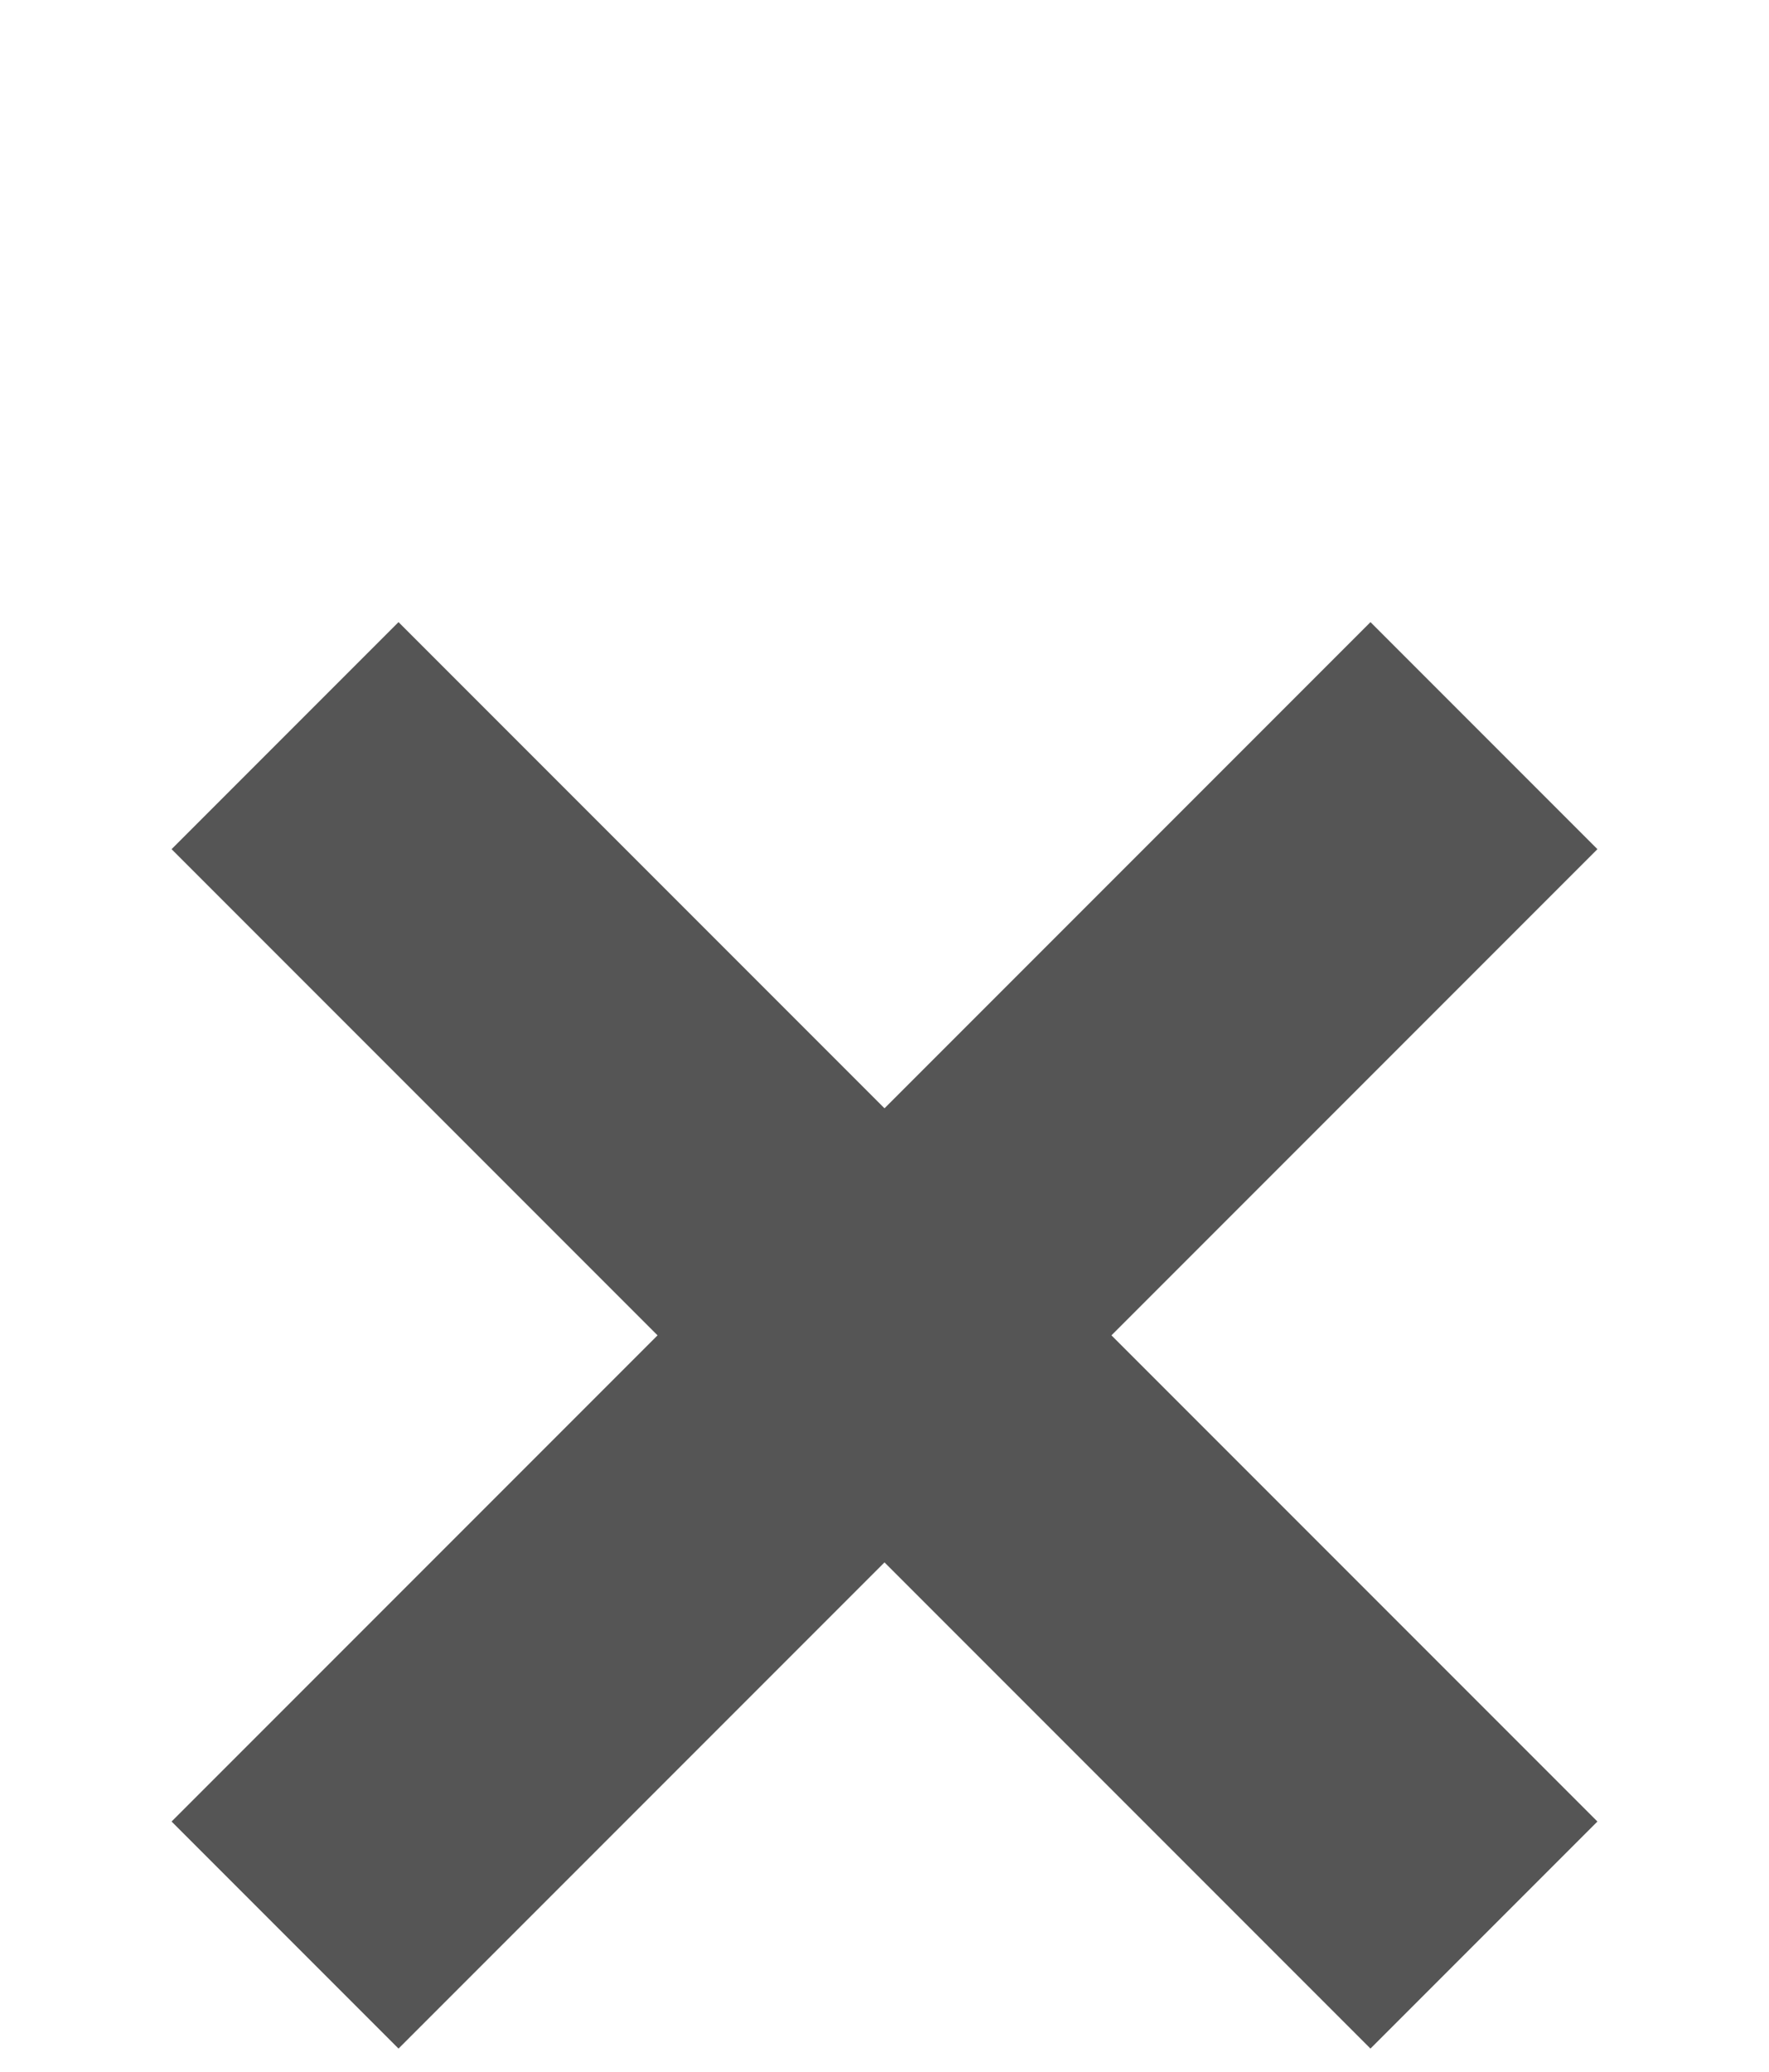
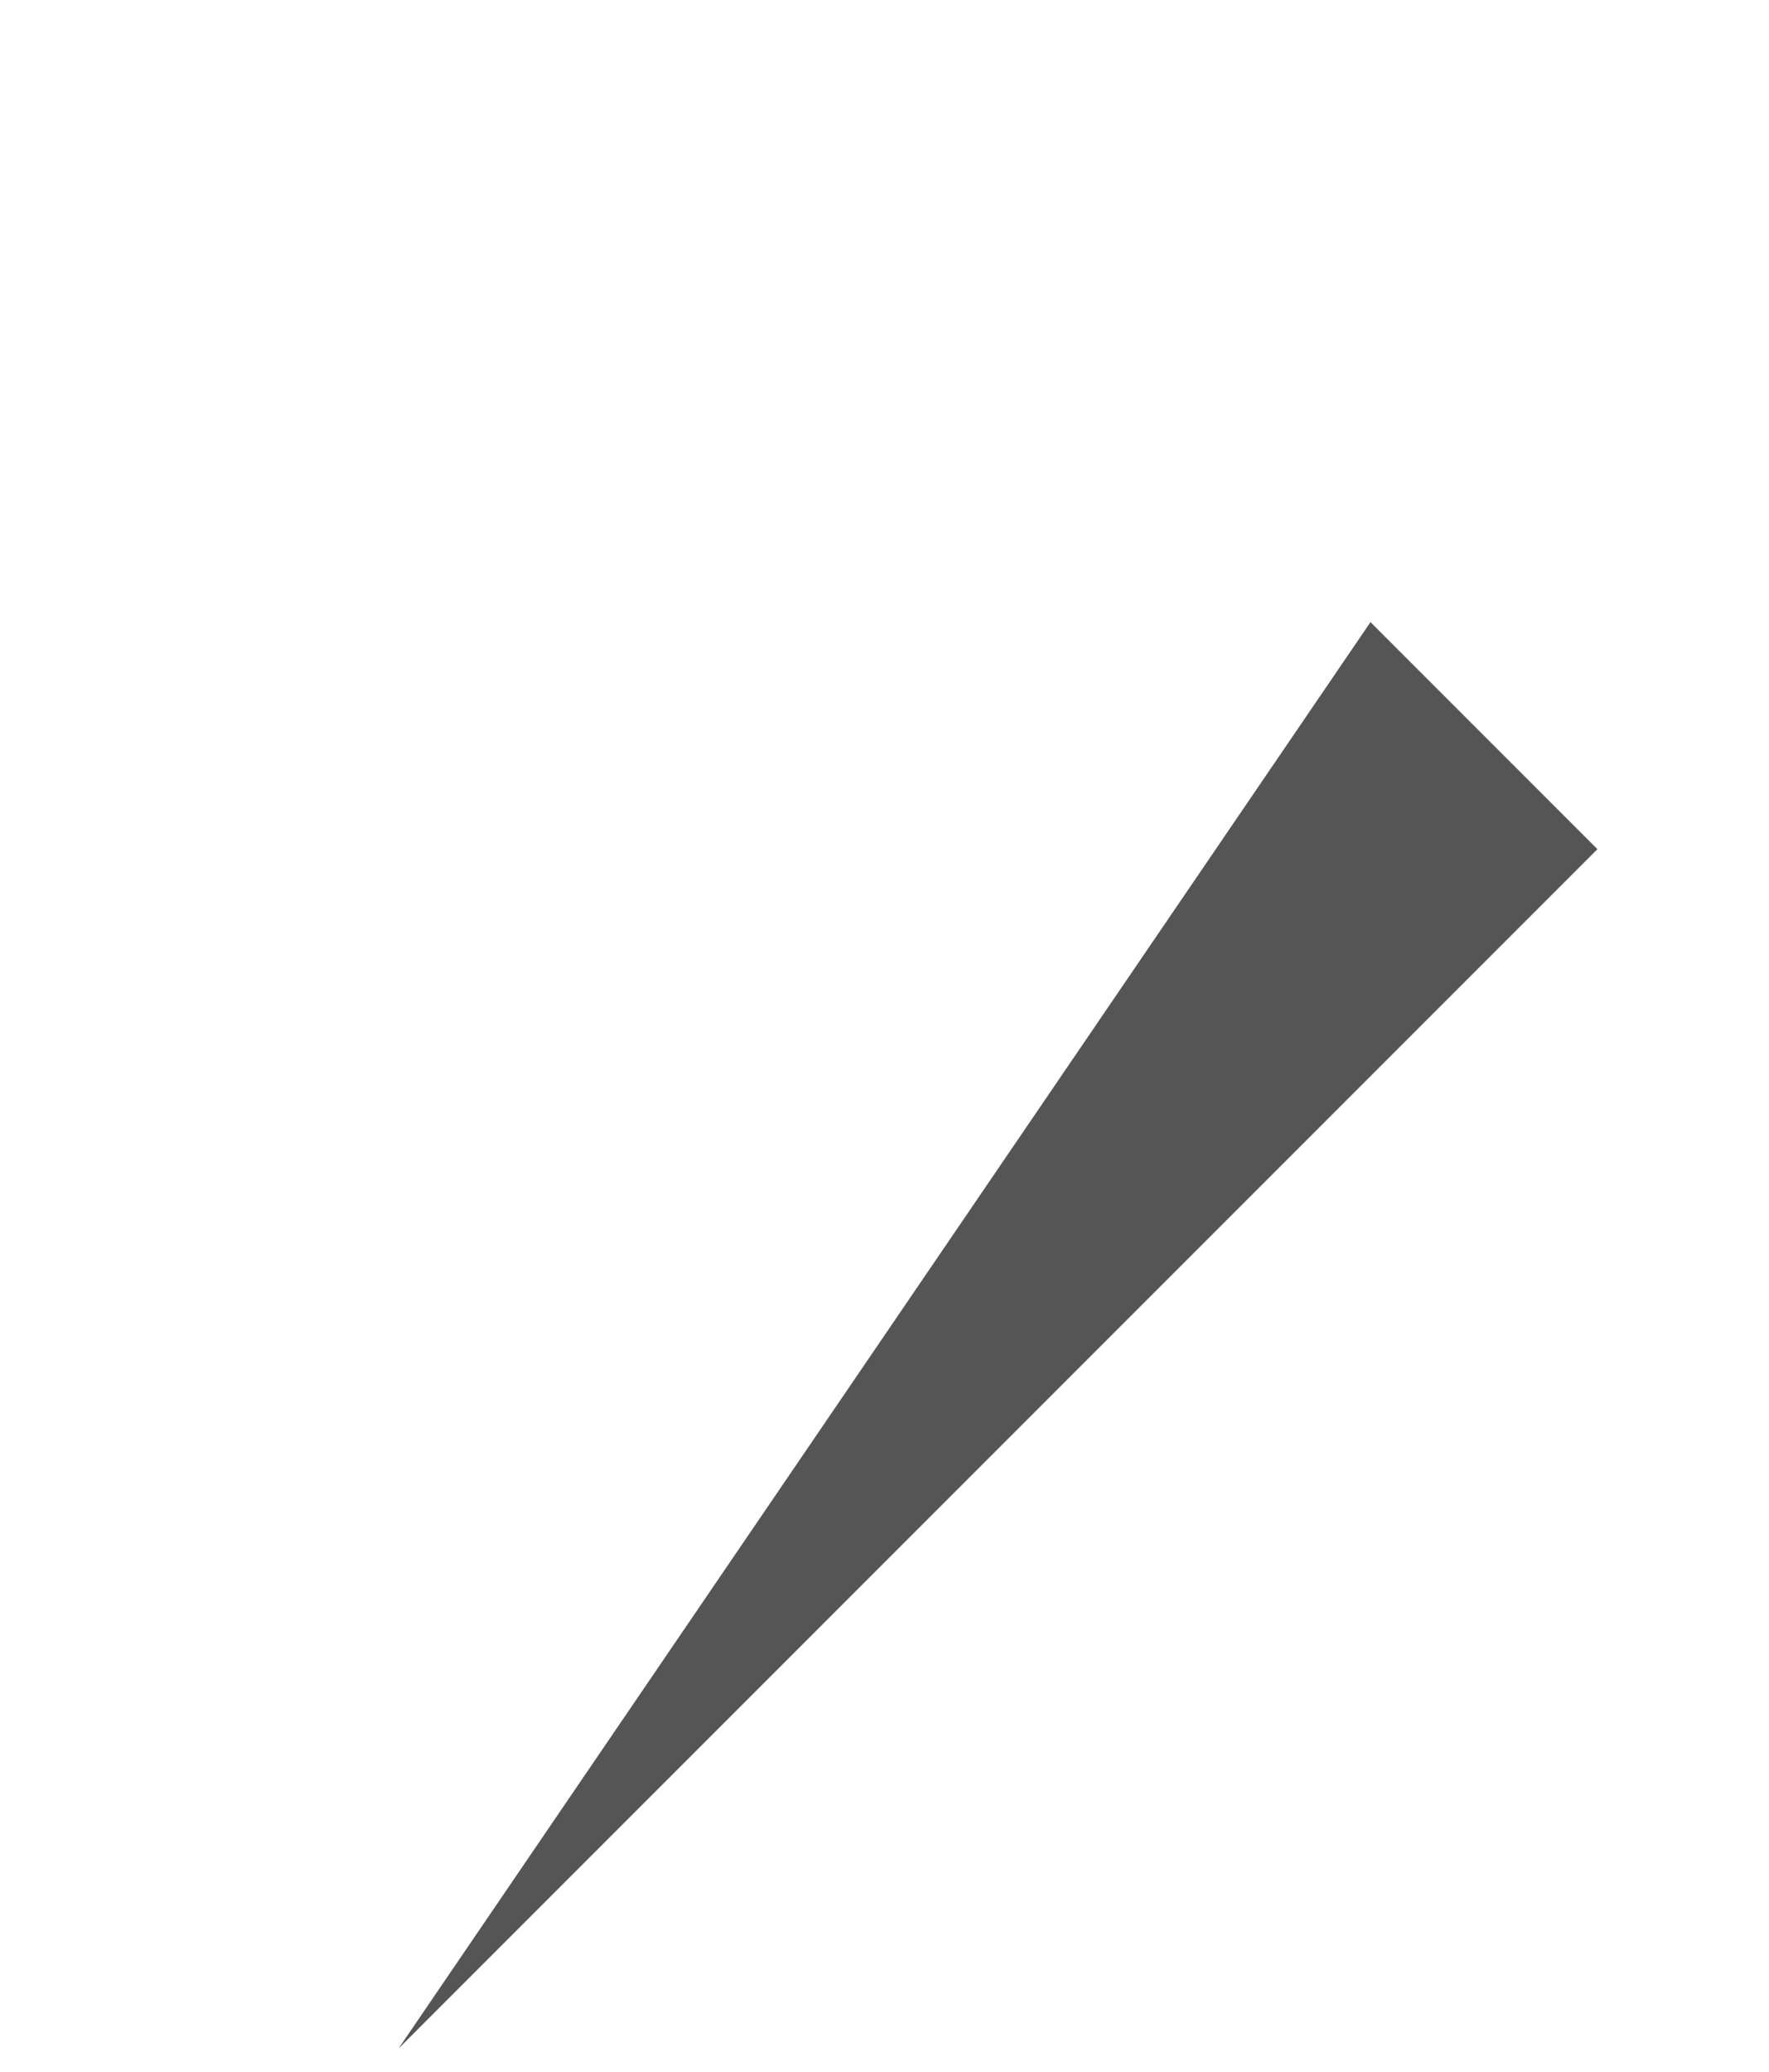
<svg xmlns="http://www.w3.org/2000/svg" width="117" height="137" viewBox="0 0 117 137" fill="none">
-   <path d="M90.643 41.13L105.652 56.14L26.357 135.435L11.348 120.425L90.643 41.13Z" fill="#555555" />
-   <path d="M105.652 120.425L90.642 135.435L11.348 56.14L26.357 41.13L105.652 120.425Z" fill="#555555" />
+   <path d="M90.643 41.13L105.652 56.14L26.357 135.435L90.643 41.13Z" fill="#555555" />
</svg>